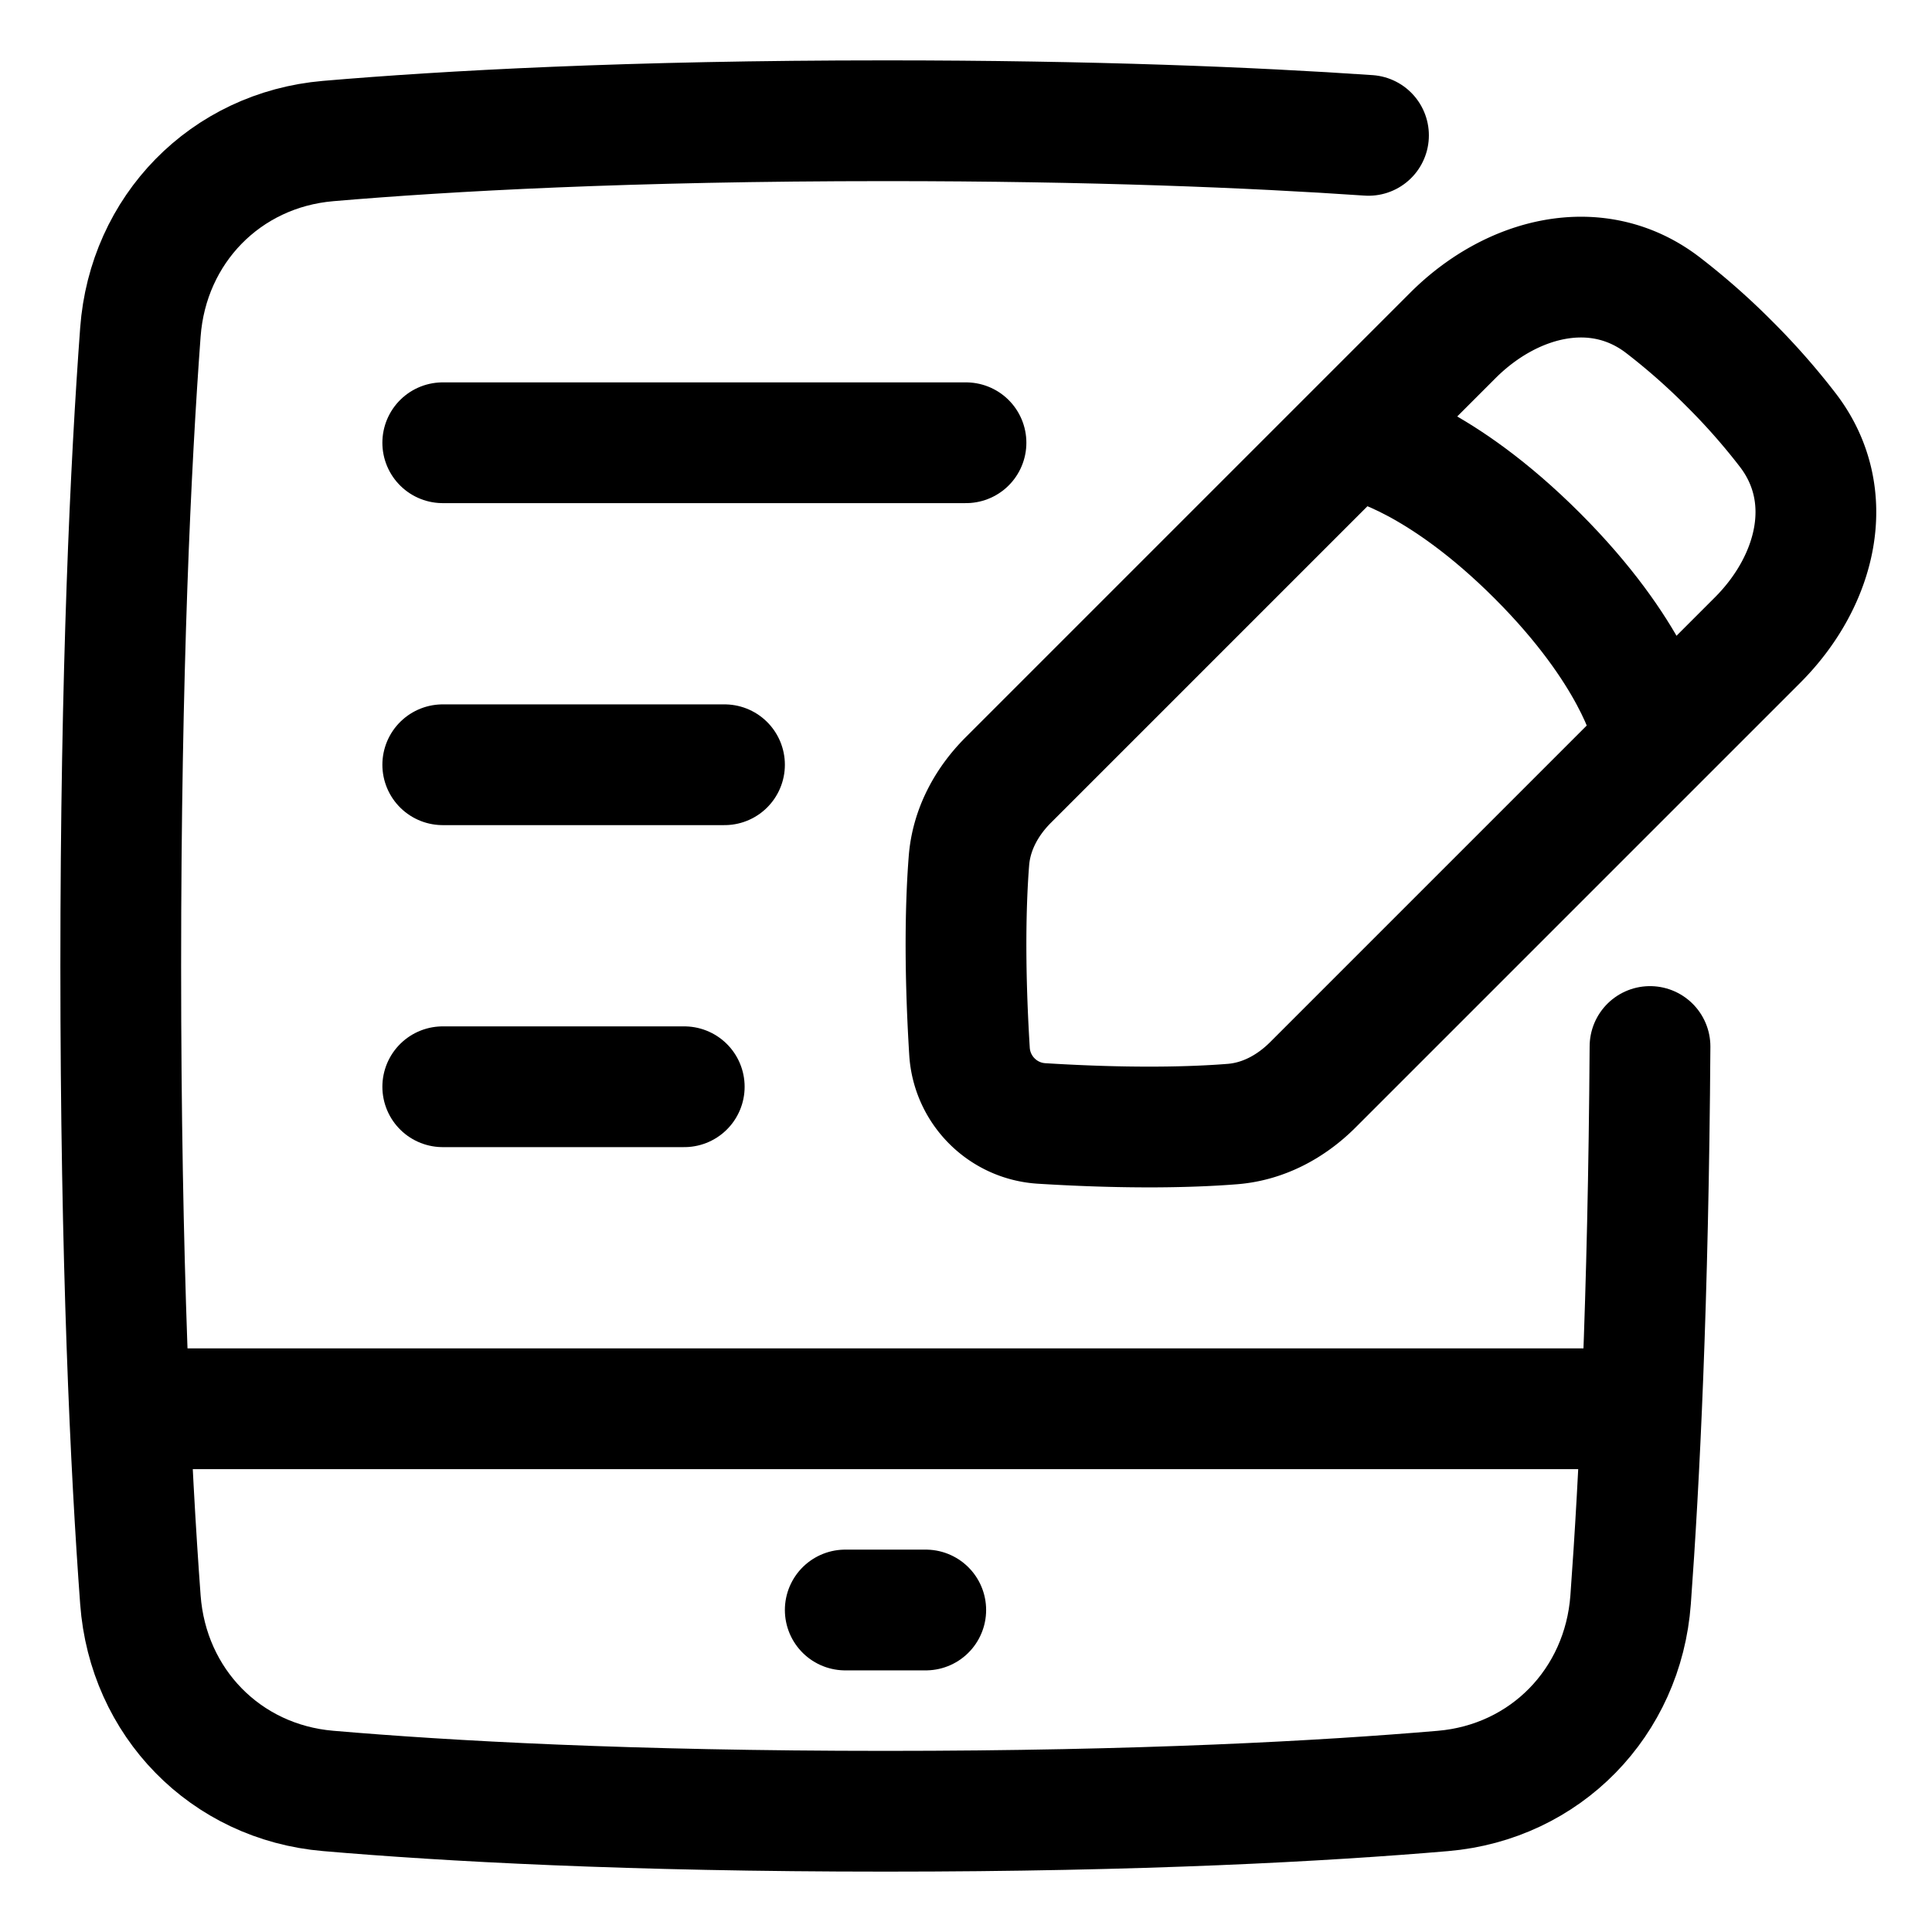
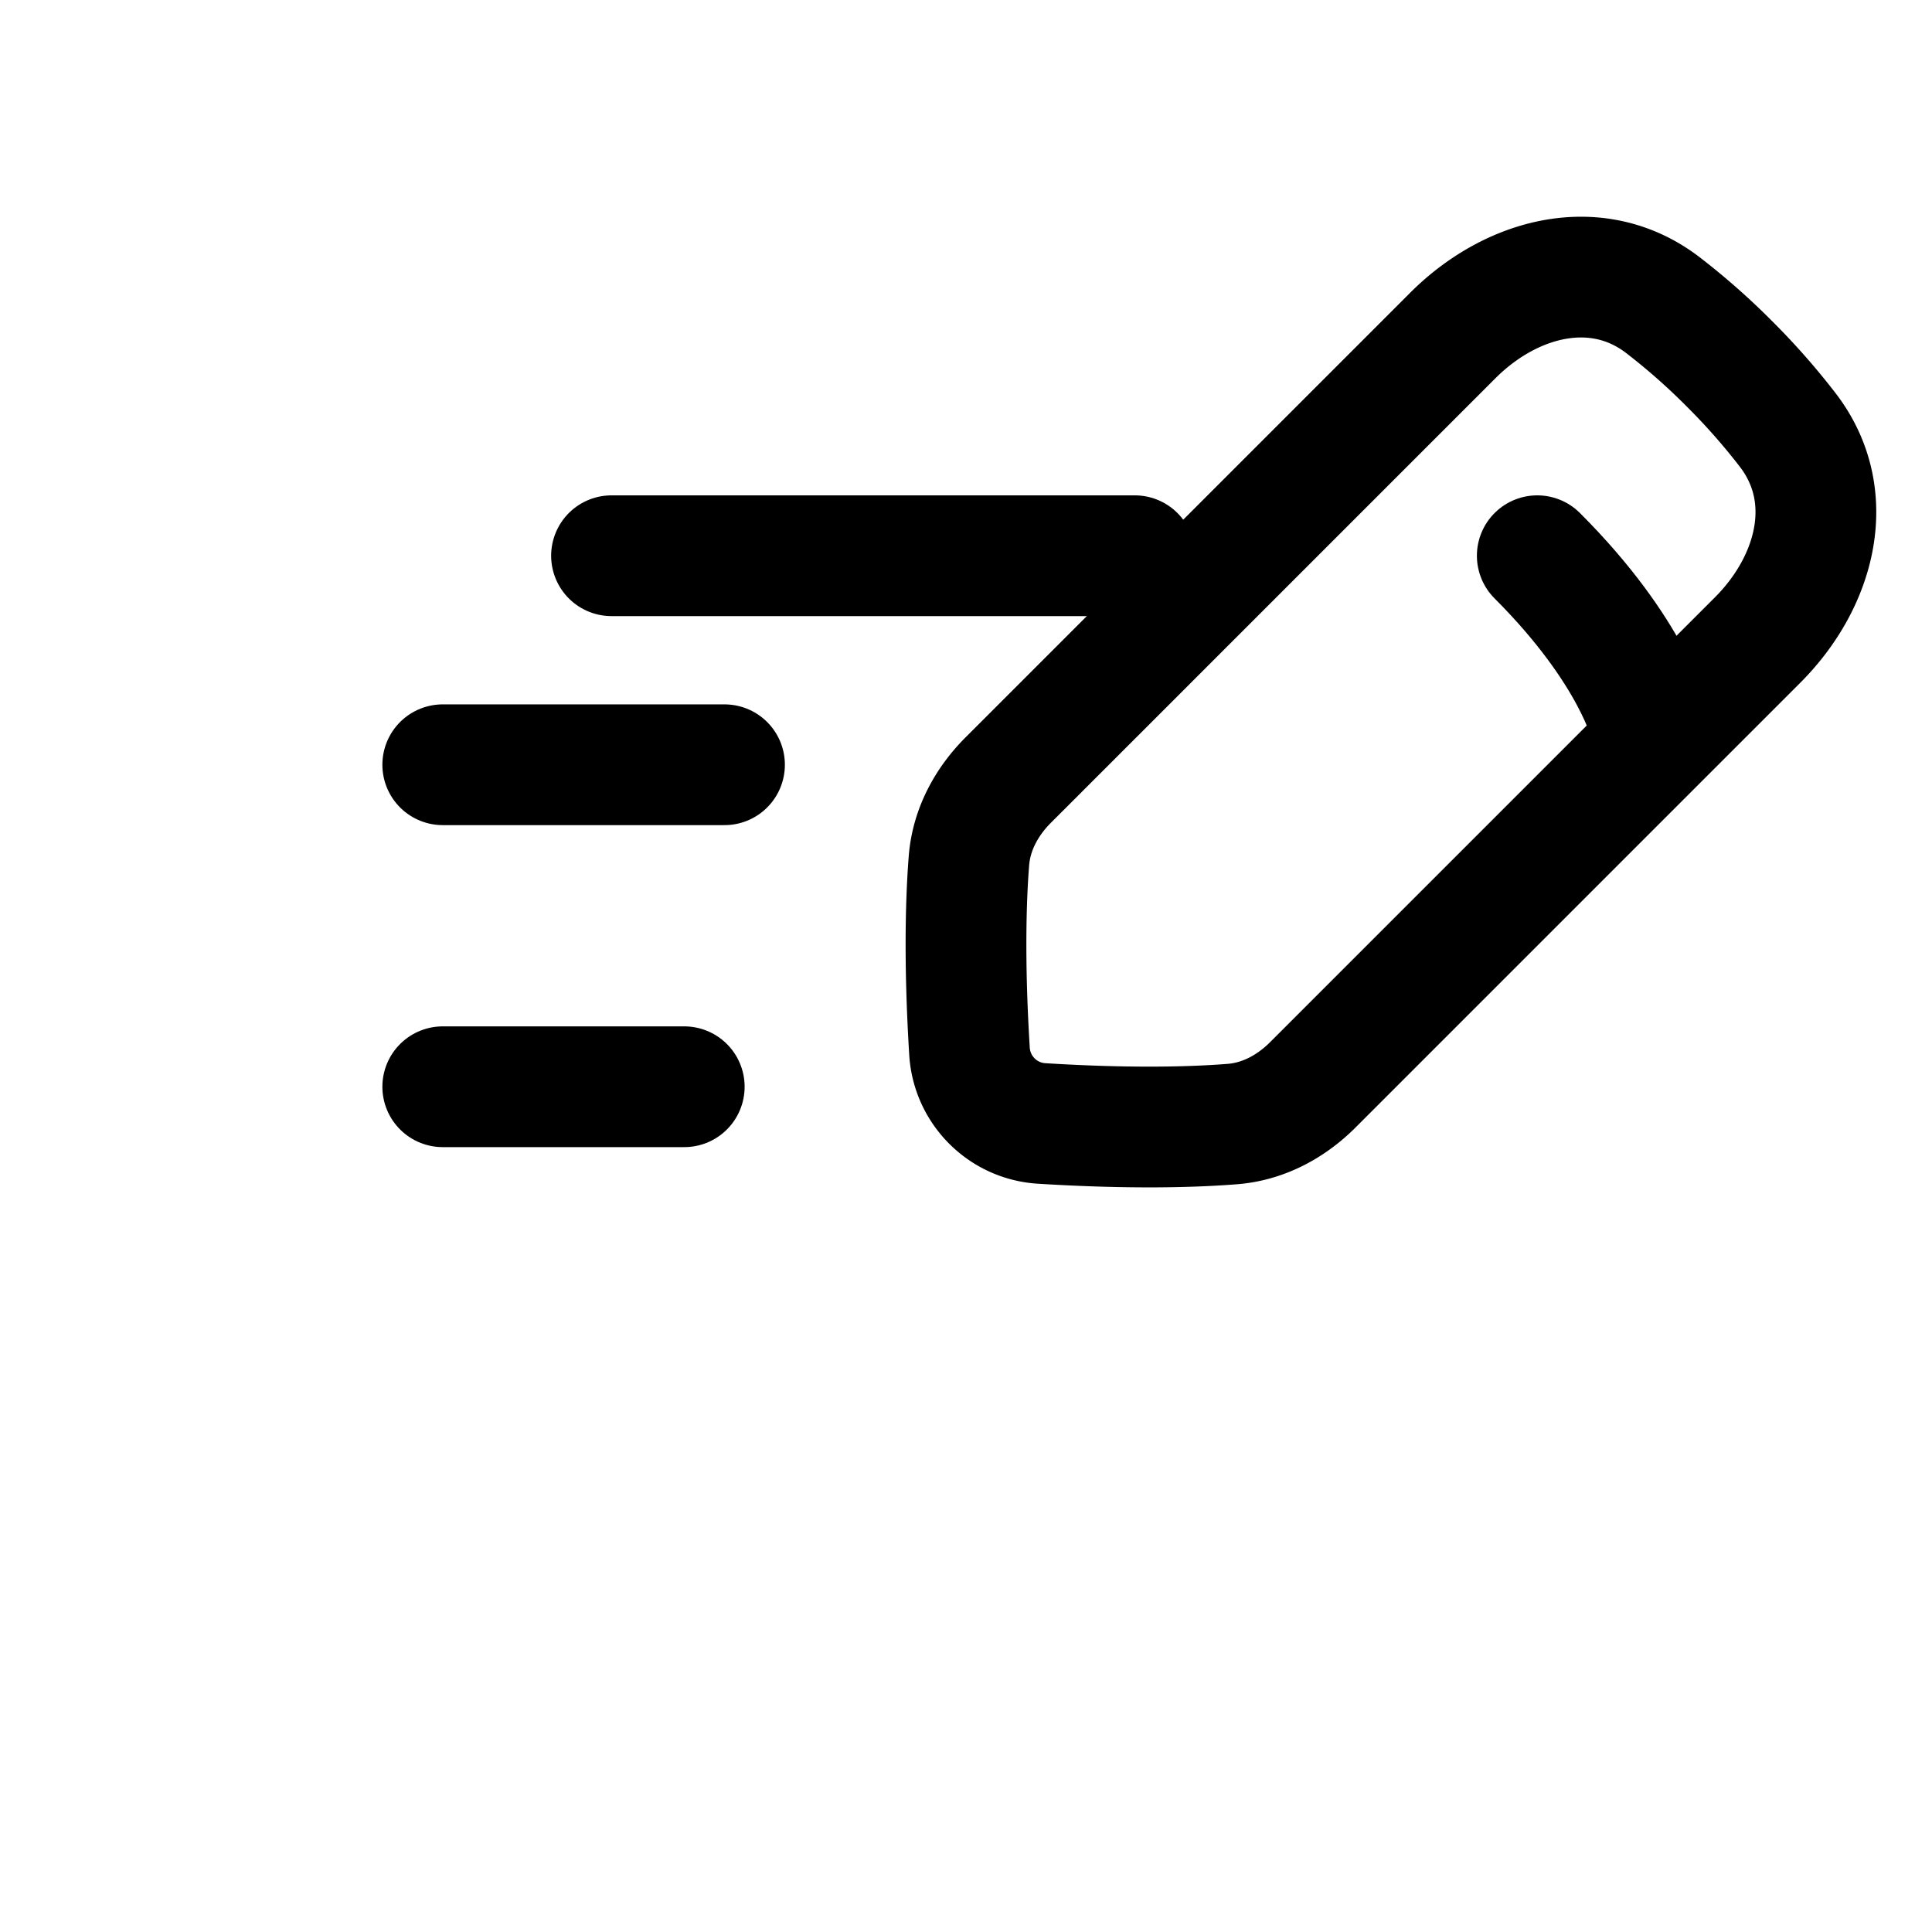
<svg xmlns="http://www.w3.org/2000/svg" fill="none" viewBox="0 0 48 48" stroke-width="3">
-   <path stroke="currentColor" stroke-linecap="round" stroke-linejoin="round" d="M34 3.363C31.12 3.166 27.16 3 22 3c-6.37 0-10.909.253-13.848.504-2.55.219-4.476 2.197-4.664 4.75C3.25 11.484 3 16.635 3 24s.25 12.517.488 15.745c.188 2.553 2.113 4.533 4.664 4.75C11.092 44.748 15.63 45 22 45c6.37 0 10.909-.253 13.848-.504 2.55-.218 4.476-2.198 4.664-4.75.215-2.928.441-7.438.482-13.746M21 40h2m17.5-5h-37" />
  <path stroke="currentColor" stroke-linecap="round" stroke-linejoin="round" d="M43.665 15.904c1.454-1.453 2.006-3.58.757-5.213a16.616 16.616 0 0 0-1.458-1.655 16.622 16.622 0 0 0-1.655-1.459c-1.633-1.248-3.76-.696-5.214.758L25.048 19.382c-.543.544-.915 1.235-.975 2.002-.074.947-.124 2.494.014 4.737.06.963.828 1.732 1.792 1.791 2.242.139 3.79.09 4.737.015.767-.06 1.458-.432 2.002-.976l11.047-11.047z" />
-   <path stroke="currentColor" stroke-linecap="round" stroke-linejoin="round" d="M41 18s-.401-1.787-2.807-4.193C35.786 11.401 34 11 34 11m-23 0h13M11 27h6m-6-8h7" />
+   <path stroke="currentColor" stroke-linecap="round" stroke-linejoin="round" d="M41 18s-.401-1.787-2.807-4.193m-23 0h13M11 27h6m-6-8h7" />
</svg>